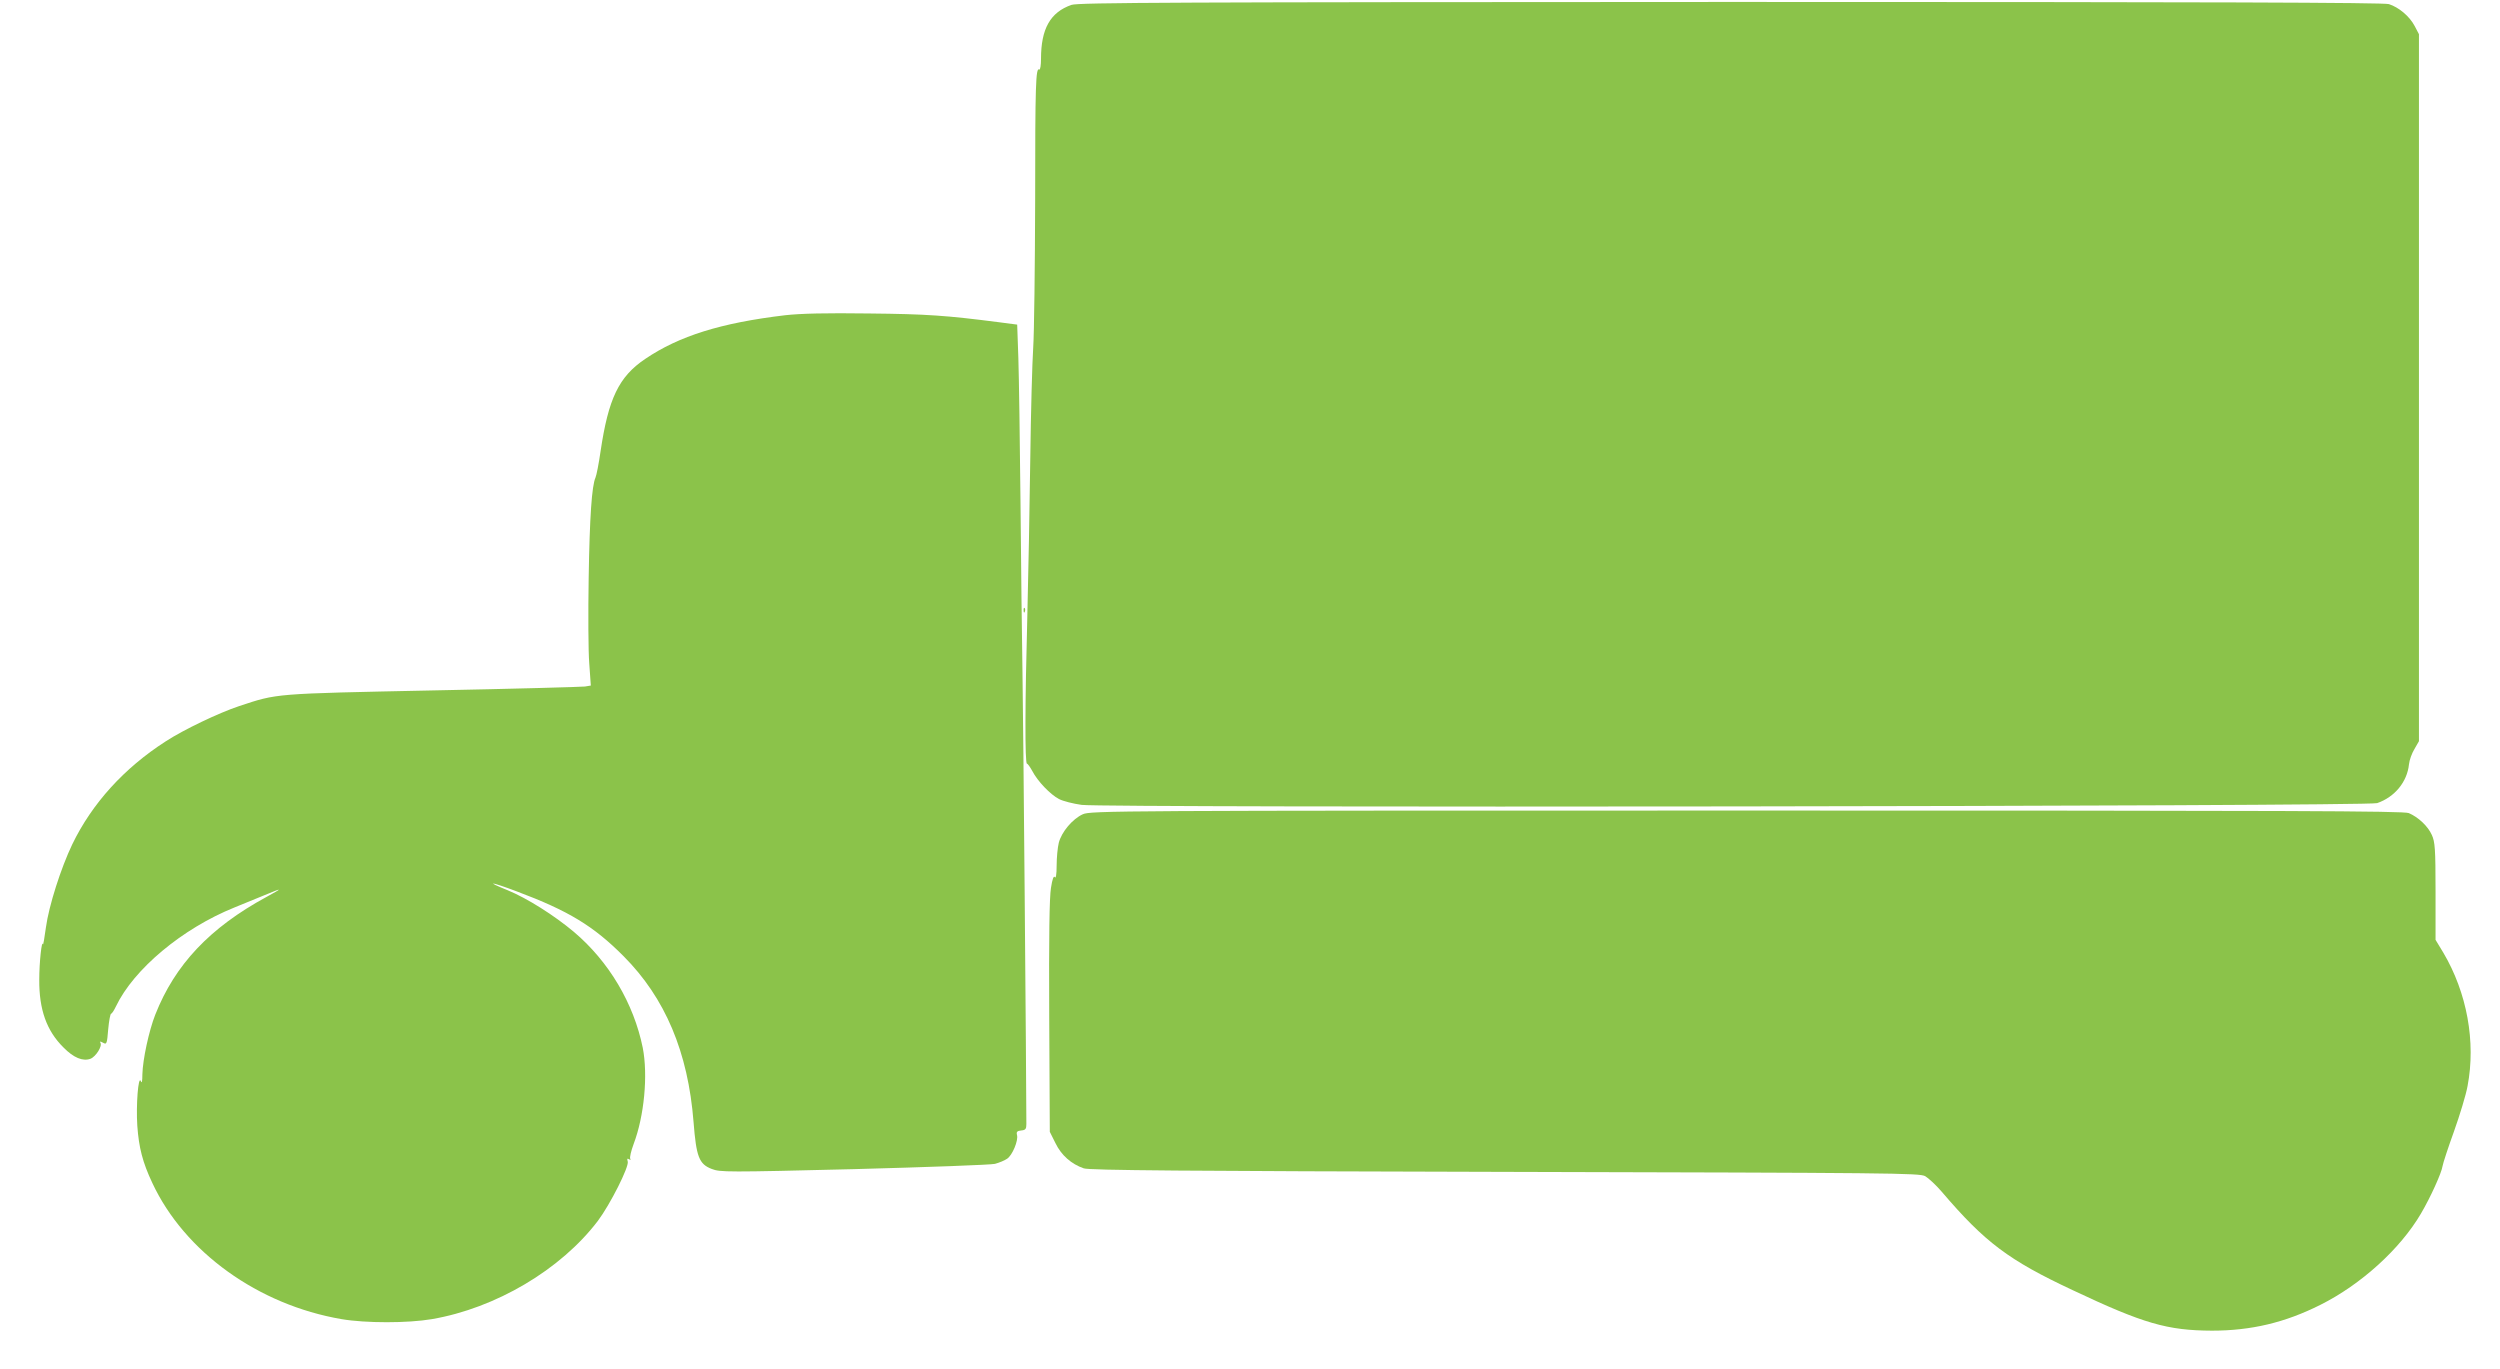
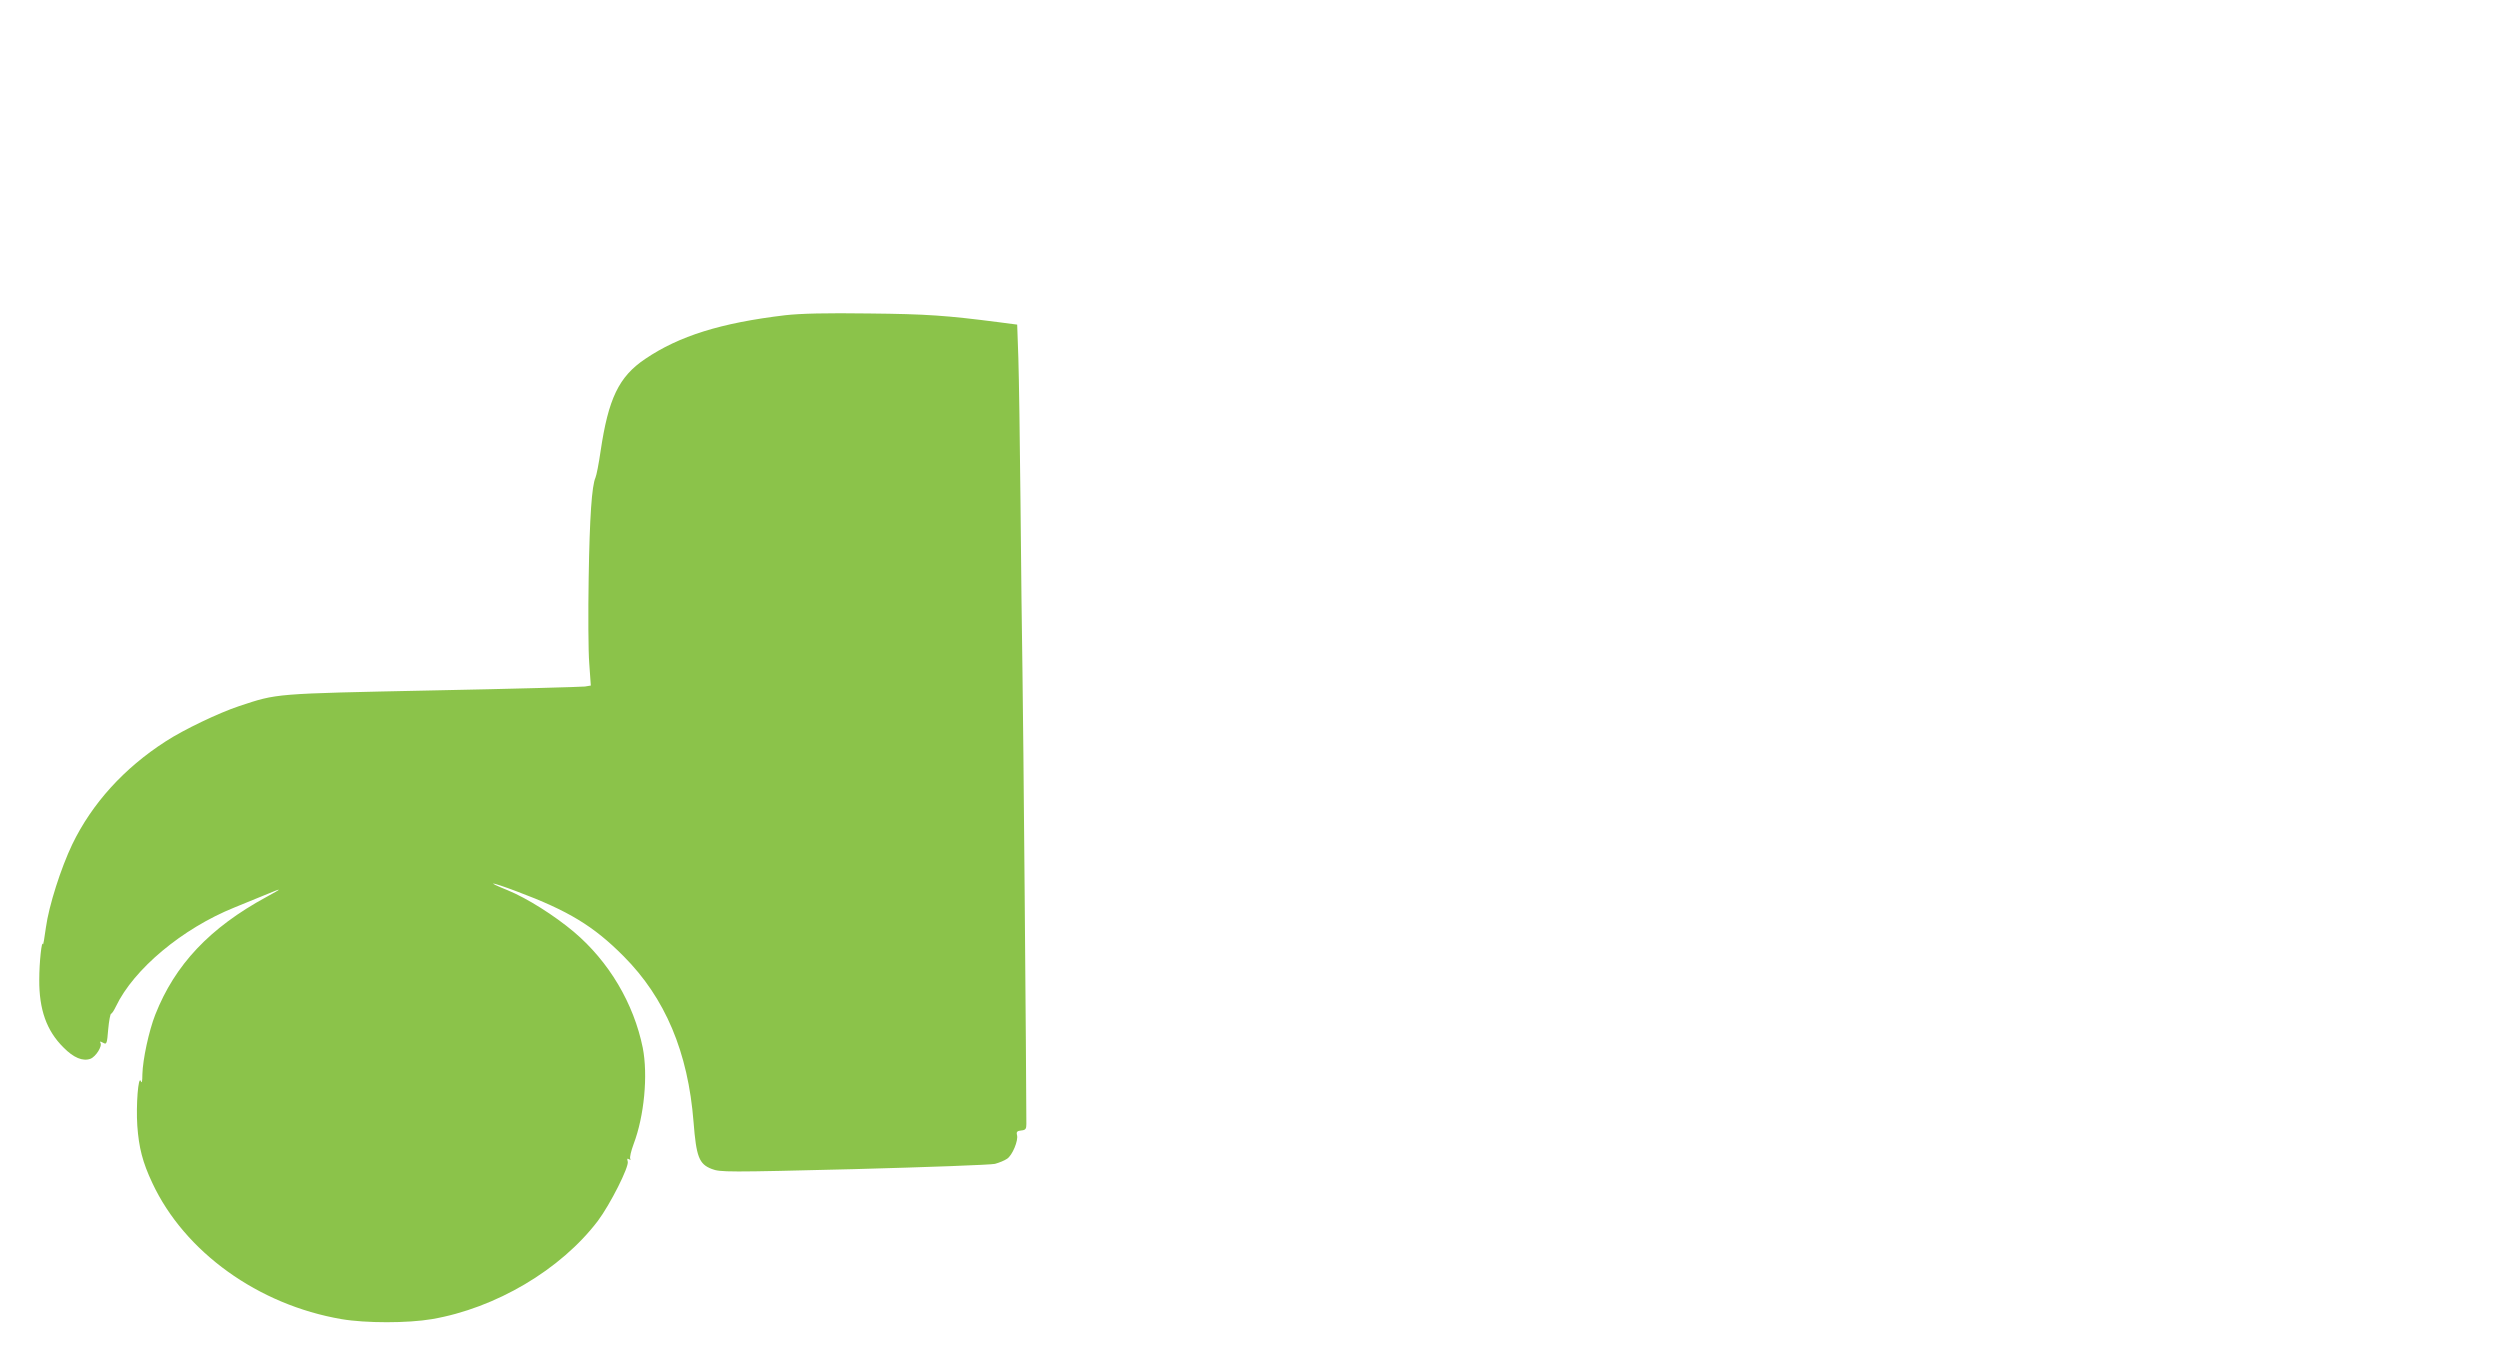
<svg xmlns="http://www.w3.org/2000/svg" version="1.0" width="1280pt" height="701pt" viewBox="0 0 1280 701" preserveAspectRatio="xMidYMid meet">
  <g transform="translate(0,701) scale(0.1,-0.1)" fill="#8bc34a" stroke="none">
-     <path d="M5486 6985 c-109 -38 -156 -123 -156 -276 0 -33 -4 -58 -9 -55 -18 12 -21 -75 -21 -673 -1 -339 -5 -677 -10 -751 -5 -74 -12 -331 -15 -570 -3 -239 -10 -600 -15 -801 -12 -442 -13 -759 -2 -759 4 0 16 -17 27 -37 28 -54 93 -121 137 -144 21 -11 73 -24 116 -30 122 -16 6586 -8 6633 9 90 31 154 109 163 199 2 21 15 57 28 78 l23 40 0 1810 0 1810 -22 42 c-27 51 -82 96 -132 112 -28 8 -902 11 -3372 11 -2836 -1 -3340 -3 -3373 -15z" />
    <path d="M4020 5396 c-328 -39 -543 -106 -717 -224 -135 -91 -188 -203 -228 -472 -9 -63 -21 -124 -26 -135 -19 -42 -30 -202 -35 -515 -3 -179 -2 -376 3 -437 l8 -113 -30 -5 c-16 -2 -368 -12 -781 -20 -817 -17 -792 -15 -989 -80 -105 -35 -285 -121 -377 -181 -213 -137 -377 -318 -478 -527 -58 -121 -120 -315 -135 -426 -7 -53 -14 -91 -15 -86 -6 26 -19 -91 -19 -181 -1 -152 37 -261 124 -347 52 -53 99 -72 138 -58 28 11 62 65 51 82 -4 8 -1 8 14 0 18 -10 20 -6 26 69 4 44 11 80 15 80 4 0 15 17 25 38 91 190 339 398 607 506 52 21 121 49 154 63 94 39 96 38 10 -9 -291 -158 -469 -347 -570 -603 -33 -84 -64 -230 -66 -305 0 -38 -3 -49 -8 -35 -13 31 -25 -124 -18 -229 8 -112 27 -187 77 -293 165 -353 542 -624 969 -697 123 -21 339 -21 462 0 327 56 660 253 850 503 63 84 161 278 153 304 -4 14 -3 17 6 12 8 -5 11 -4 7 2 -4 6 4 40 17 75 55 145 74 354 47 493 -46 227 -173 442 -353 594 -100 84 -239 172 -339 213 -119 48 -88 45 47 -6 264 -99 393 -177 547 -332 213 -214 330 -491 358 -849 14 -178 28 -215 93 -240 43 -17 78 -17 728 -1 376 10 701 22 722 27 22 6 49 17 62 26 27 17 59 94 51 122 -4 16 1 21 22 23 22 2 26 8 26 33 0 207 -16 2104 -20 2320 -3 160 -7 547 -10 860 -3 314 -8 647 -11 741 l-6 172 -92 12 c-272 35 -370 42 -666 45 -222 3 -349 0 -430 -9z" />
-     <path d="M5241 3884 c0 -11 3 -14 6 -6 3 7 2 16 -1 19 -3 4 -6 -2 -5 -13z" />
-     <path d="M5544 2841 c-53 -24 -109 -91 -123 -146 -6 -24 -11 -77 -11 -117 0 -45 -4 -68 -9 -59 -6 9 -13 -9 -20 -55 -8 -48 -11 -246 -9 -659 l3 -590 29 -58 c30 -62 81 -107 145 -129 28 -10 514 -14 2156 -18 1990 -5 2122 -6 2152 -22 17 -10 56 -46 85 -80 221 -259 342 -350 671 -504 362 -171 484 -206 712 -207 200 0 374 41 555 132 208 104 409 286 515 467 49 83 106 209 111 244 2 14 28 93 58 176 30 84 62 189 70 234 43 226 -3 477 -124 682 l-40 66 0 249 c0 219 -3 253 -19 288 -20 45 -69 91 -118 112 -27 11 -595 13 -3390 13 -3241 0 -3359 -1 -3399 -19z" />
  </g>
</svg>